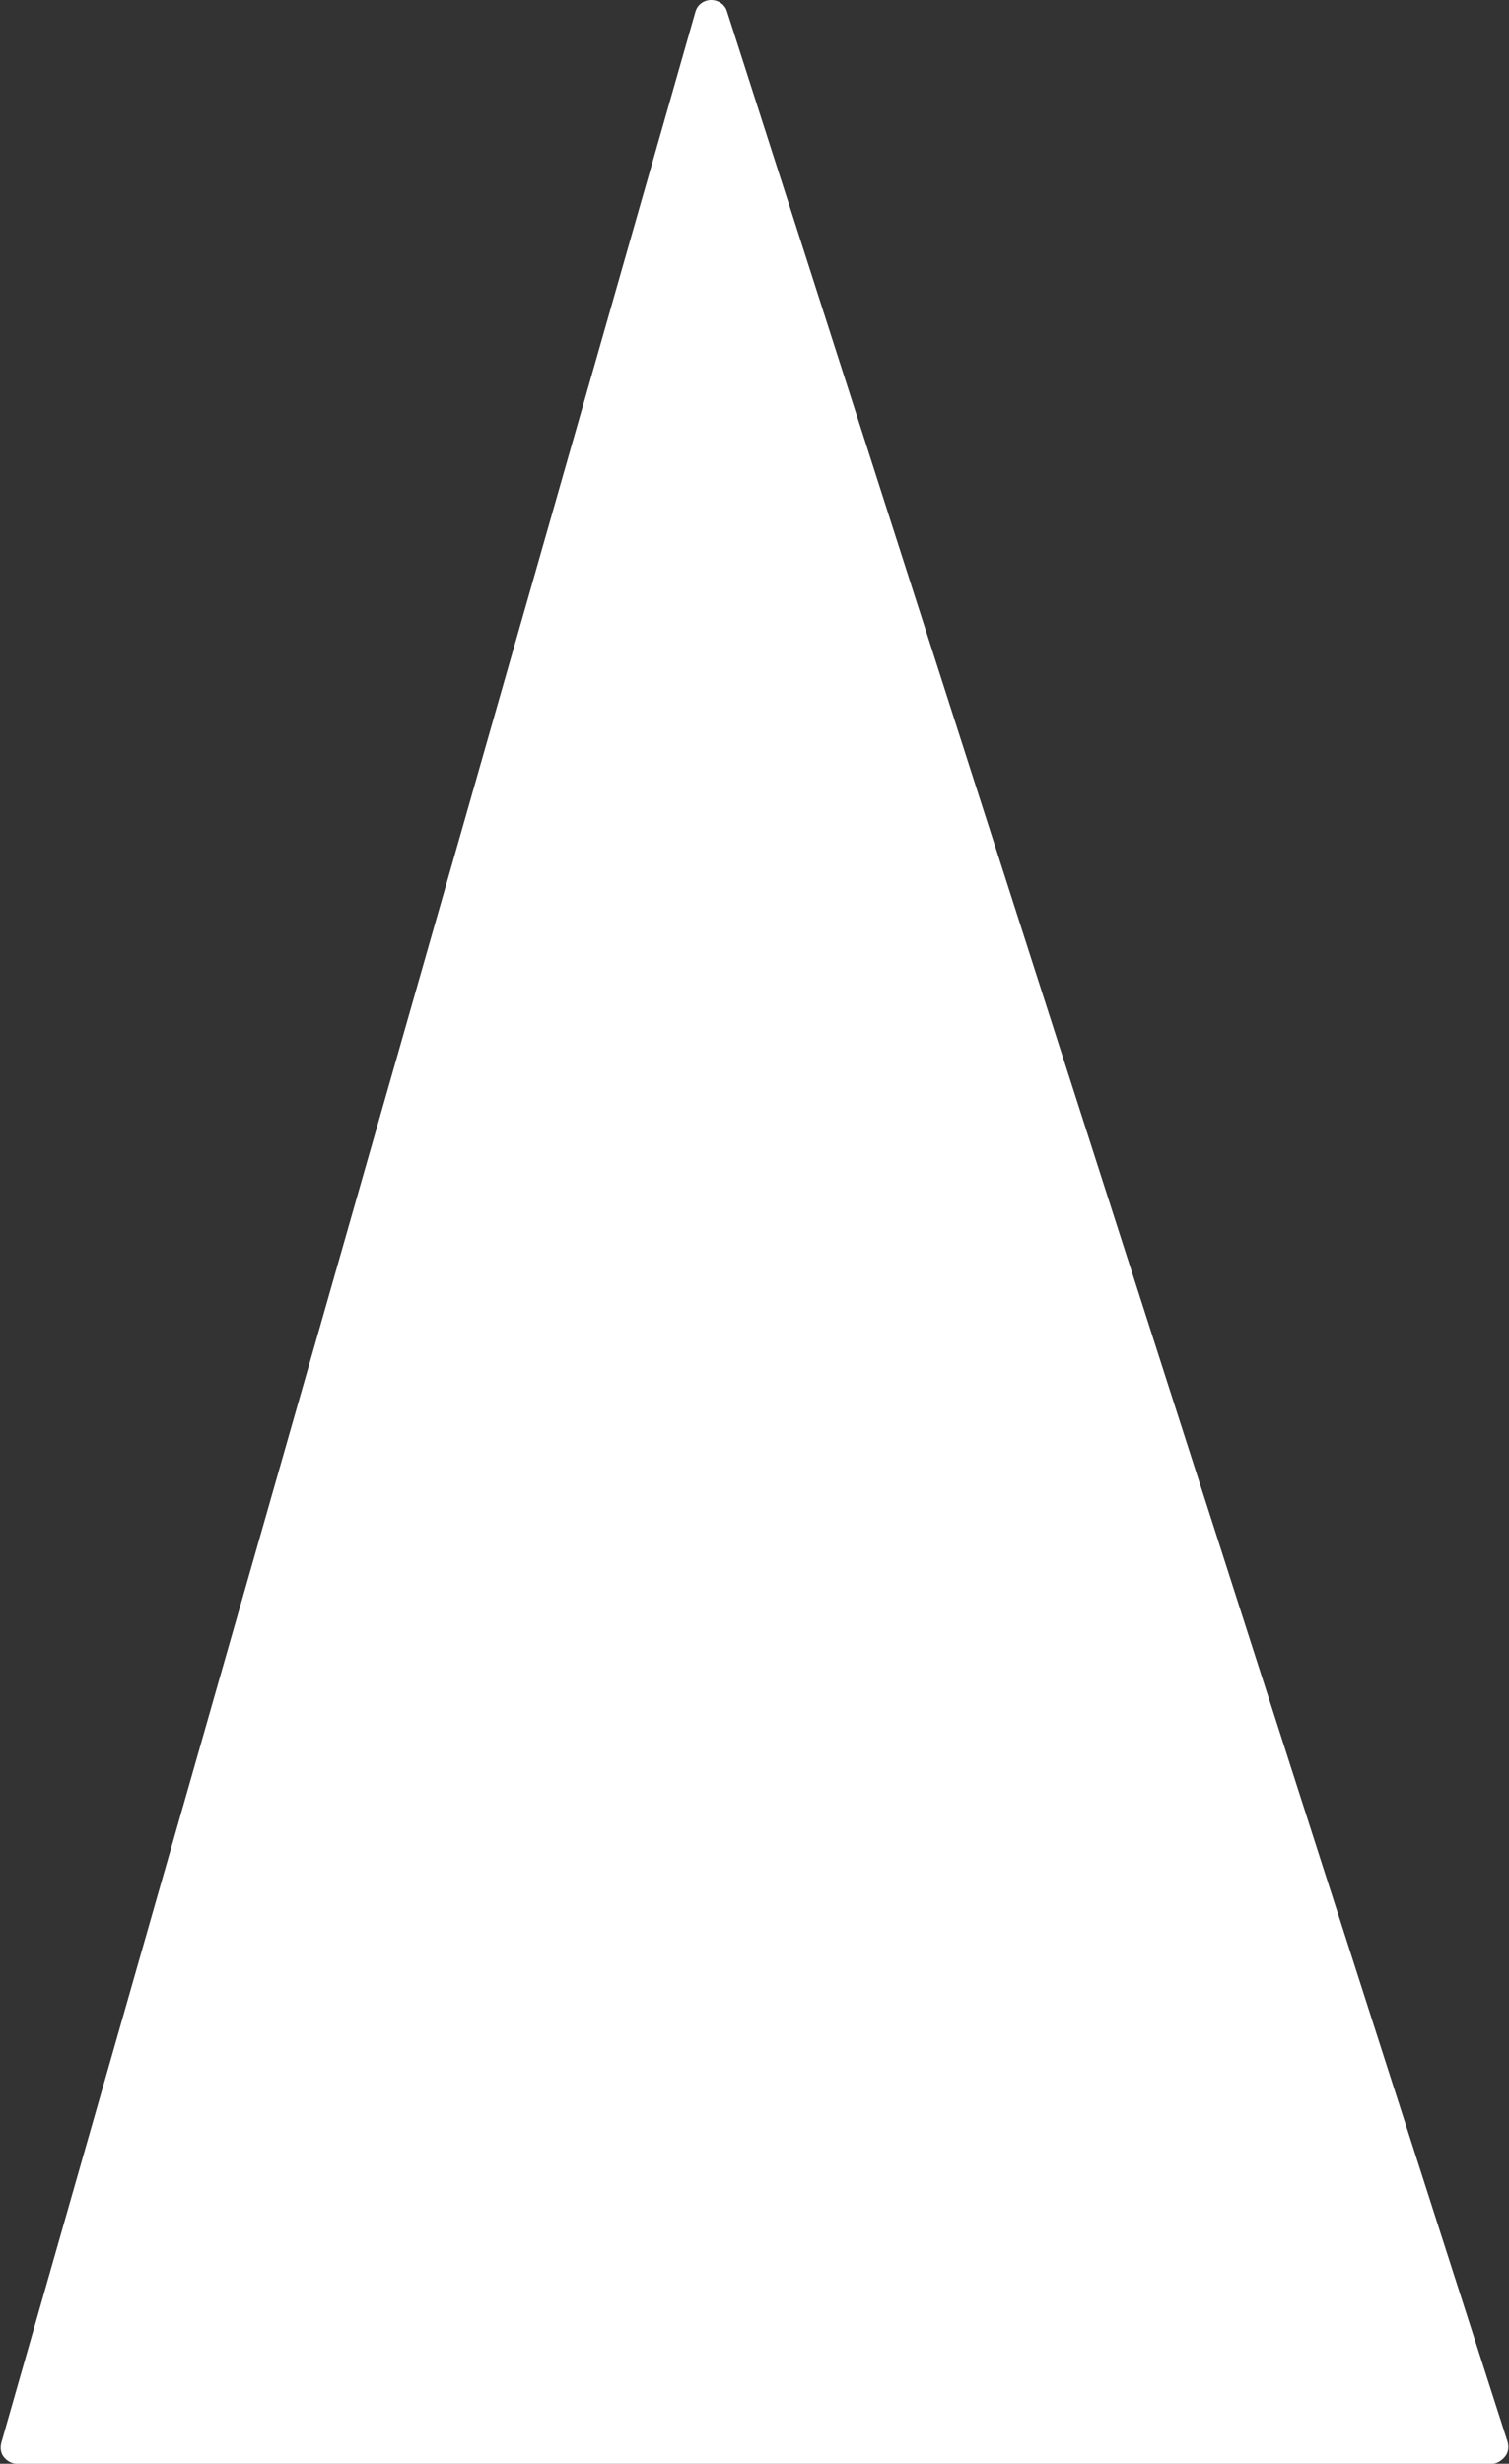
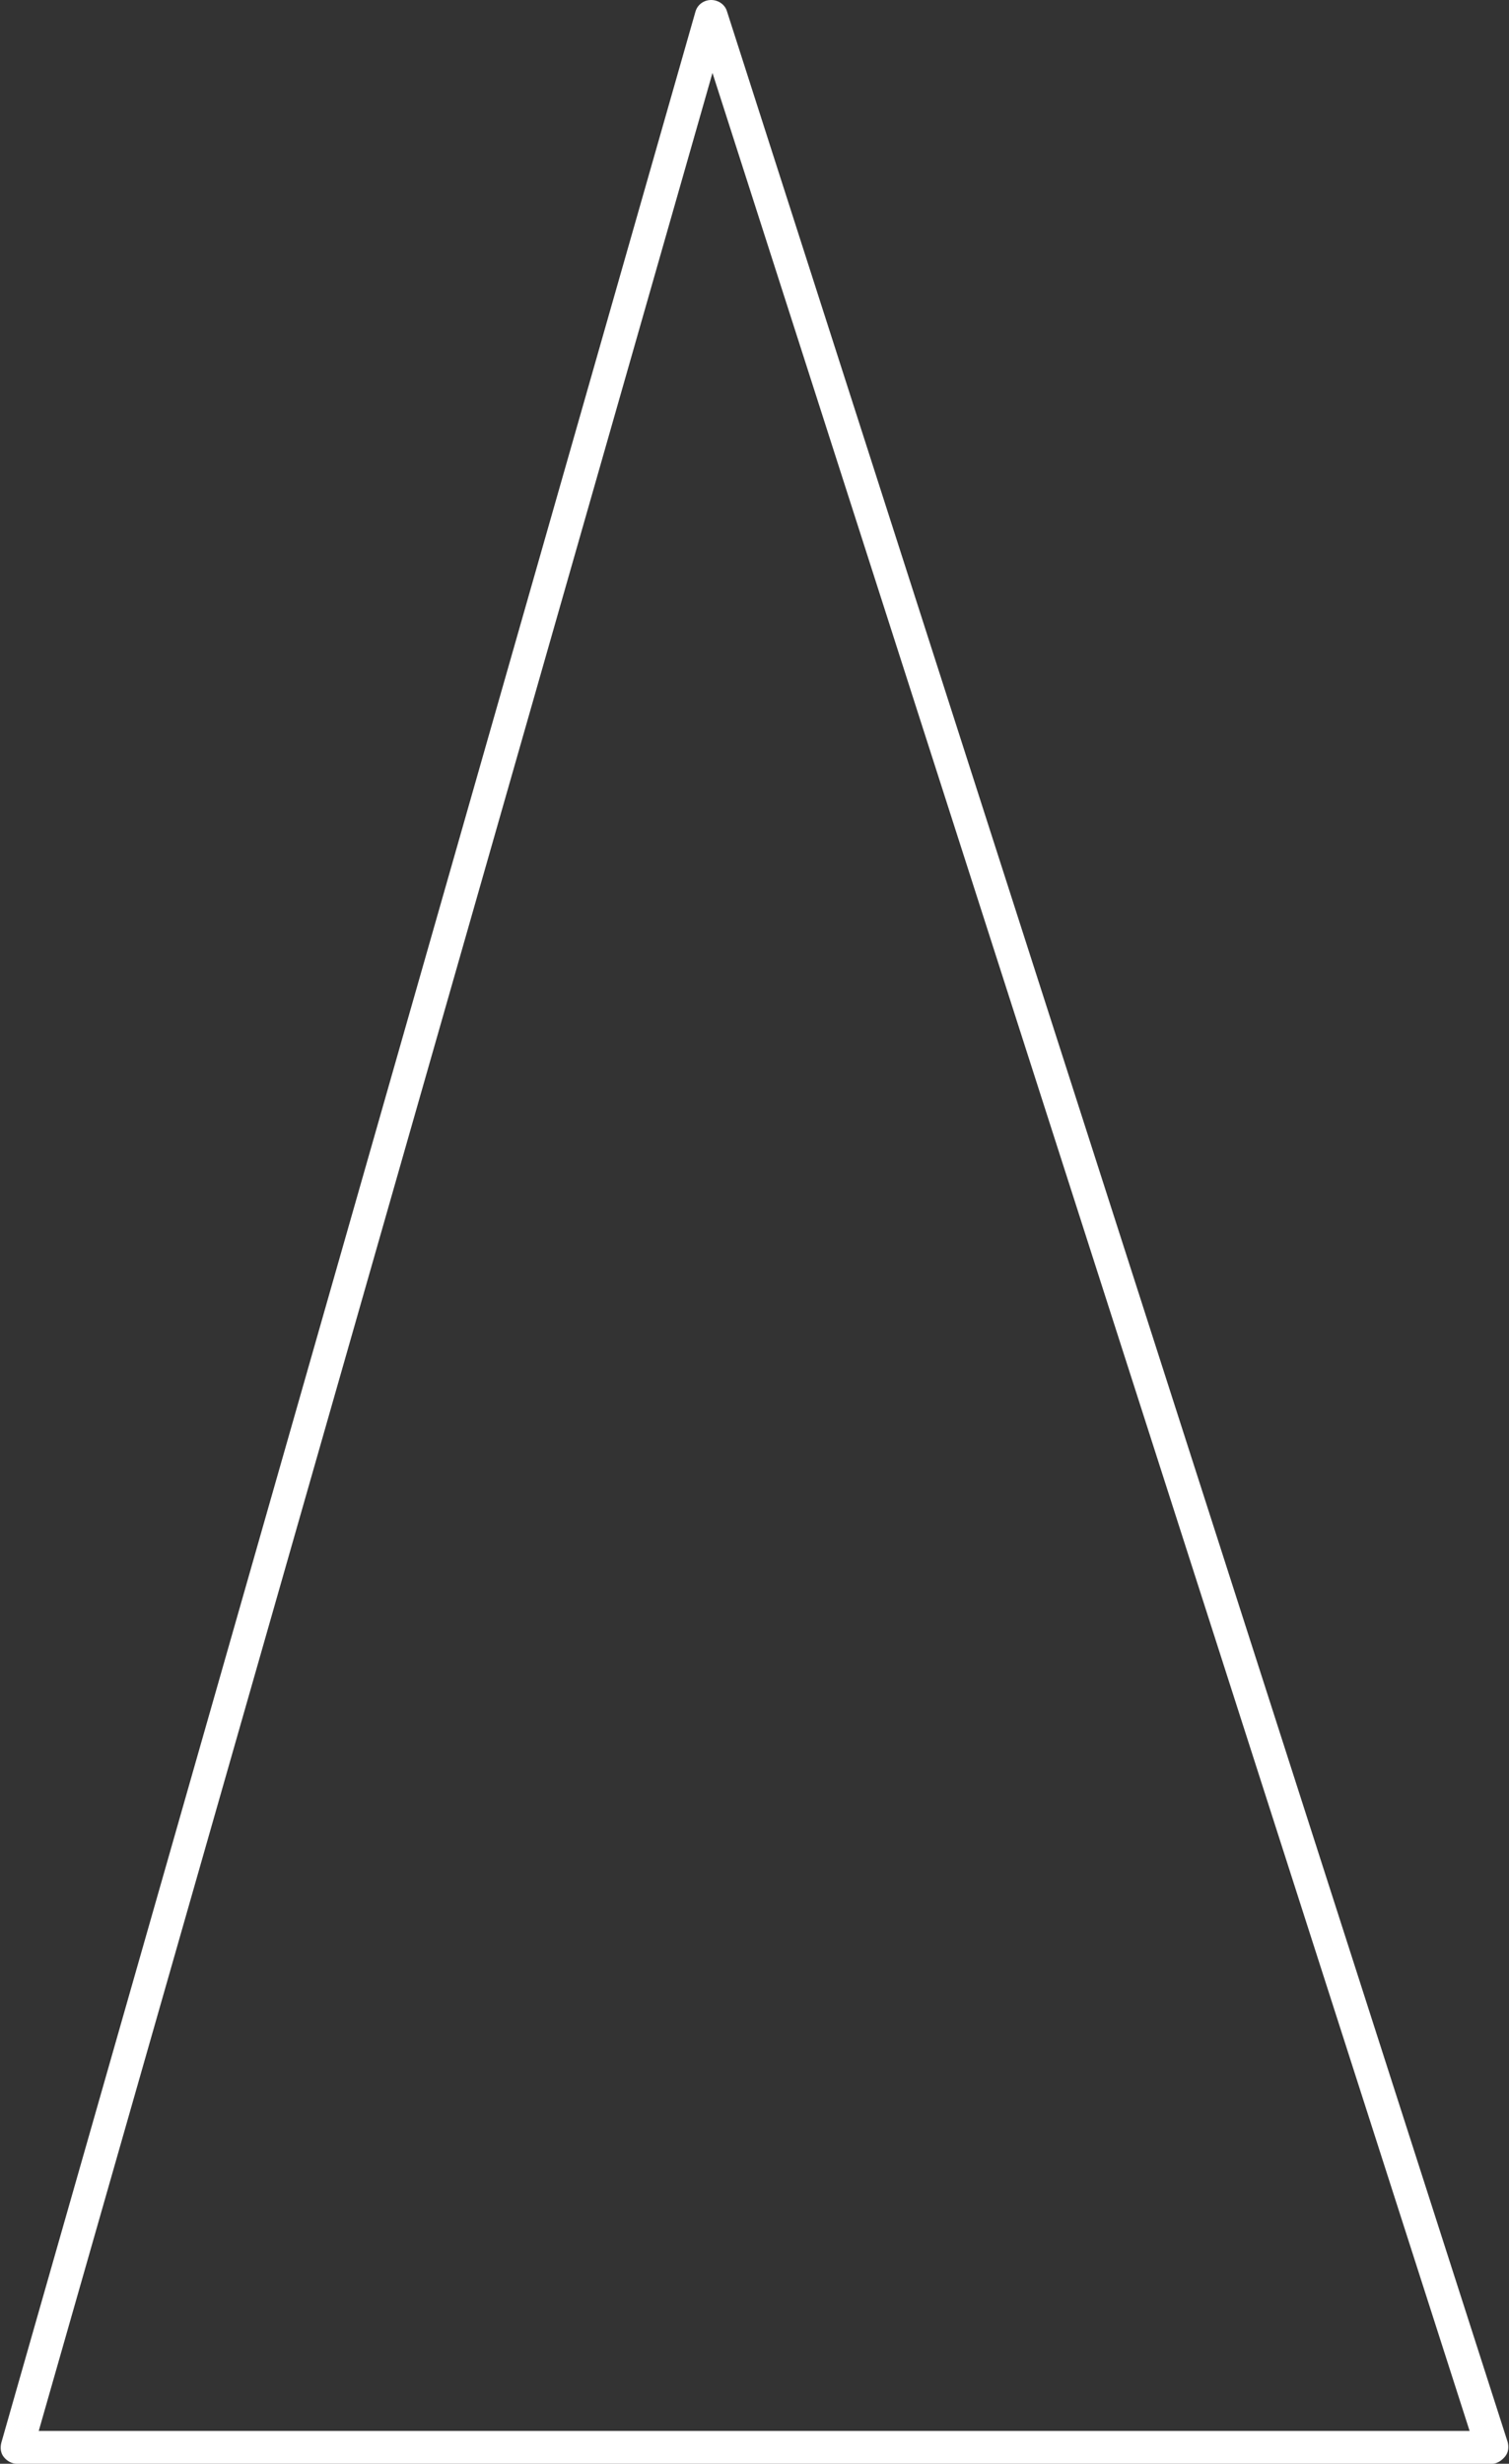
<svg xmlns="http://www.w3.org/2000/svg" fill="#000000" height="375" preserveAspectRatio="xMidYMid meet" version="1" viewBox="3.9 4.0 229.8 375.0" width="229.8" zoomAndPan="magnify">
  <rect x="3.9" y="4.0" width="229.8" height="375.0" fill="#333333" stroke="none" />
  <g id="change1_1">
-     <path d="M112.2,6.5L6.5,376.5h224.6L112.2,6.5z" fill="#ffffff" />
-   </g>
+     </g>
  <g id="change2_1">
    <path d="M231.1,379H6.5c-0.8,0-1.5-0.4-2-1c-0.5-0.6-0.6-1.4-0.4-2.2l105.7-370c0.3-1.1,1.3-1.8,2.4-1.8 c1.1,0,2.1,0.7,2.4,1.7l118.9,370c0.2,0.8,0.1,1.6-0.4,2.2S231.9,379,231.1,379z M9.8,374h217.9L112.4,15.1L9.8,374z" fill="#ffffff" />
  </g>
</svg>